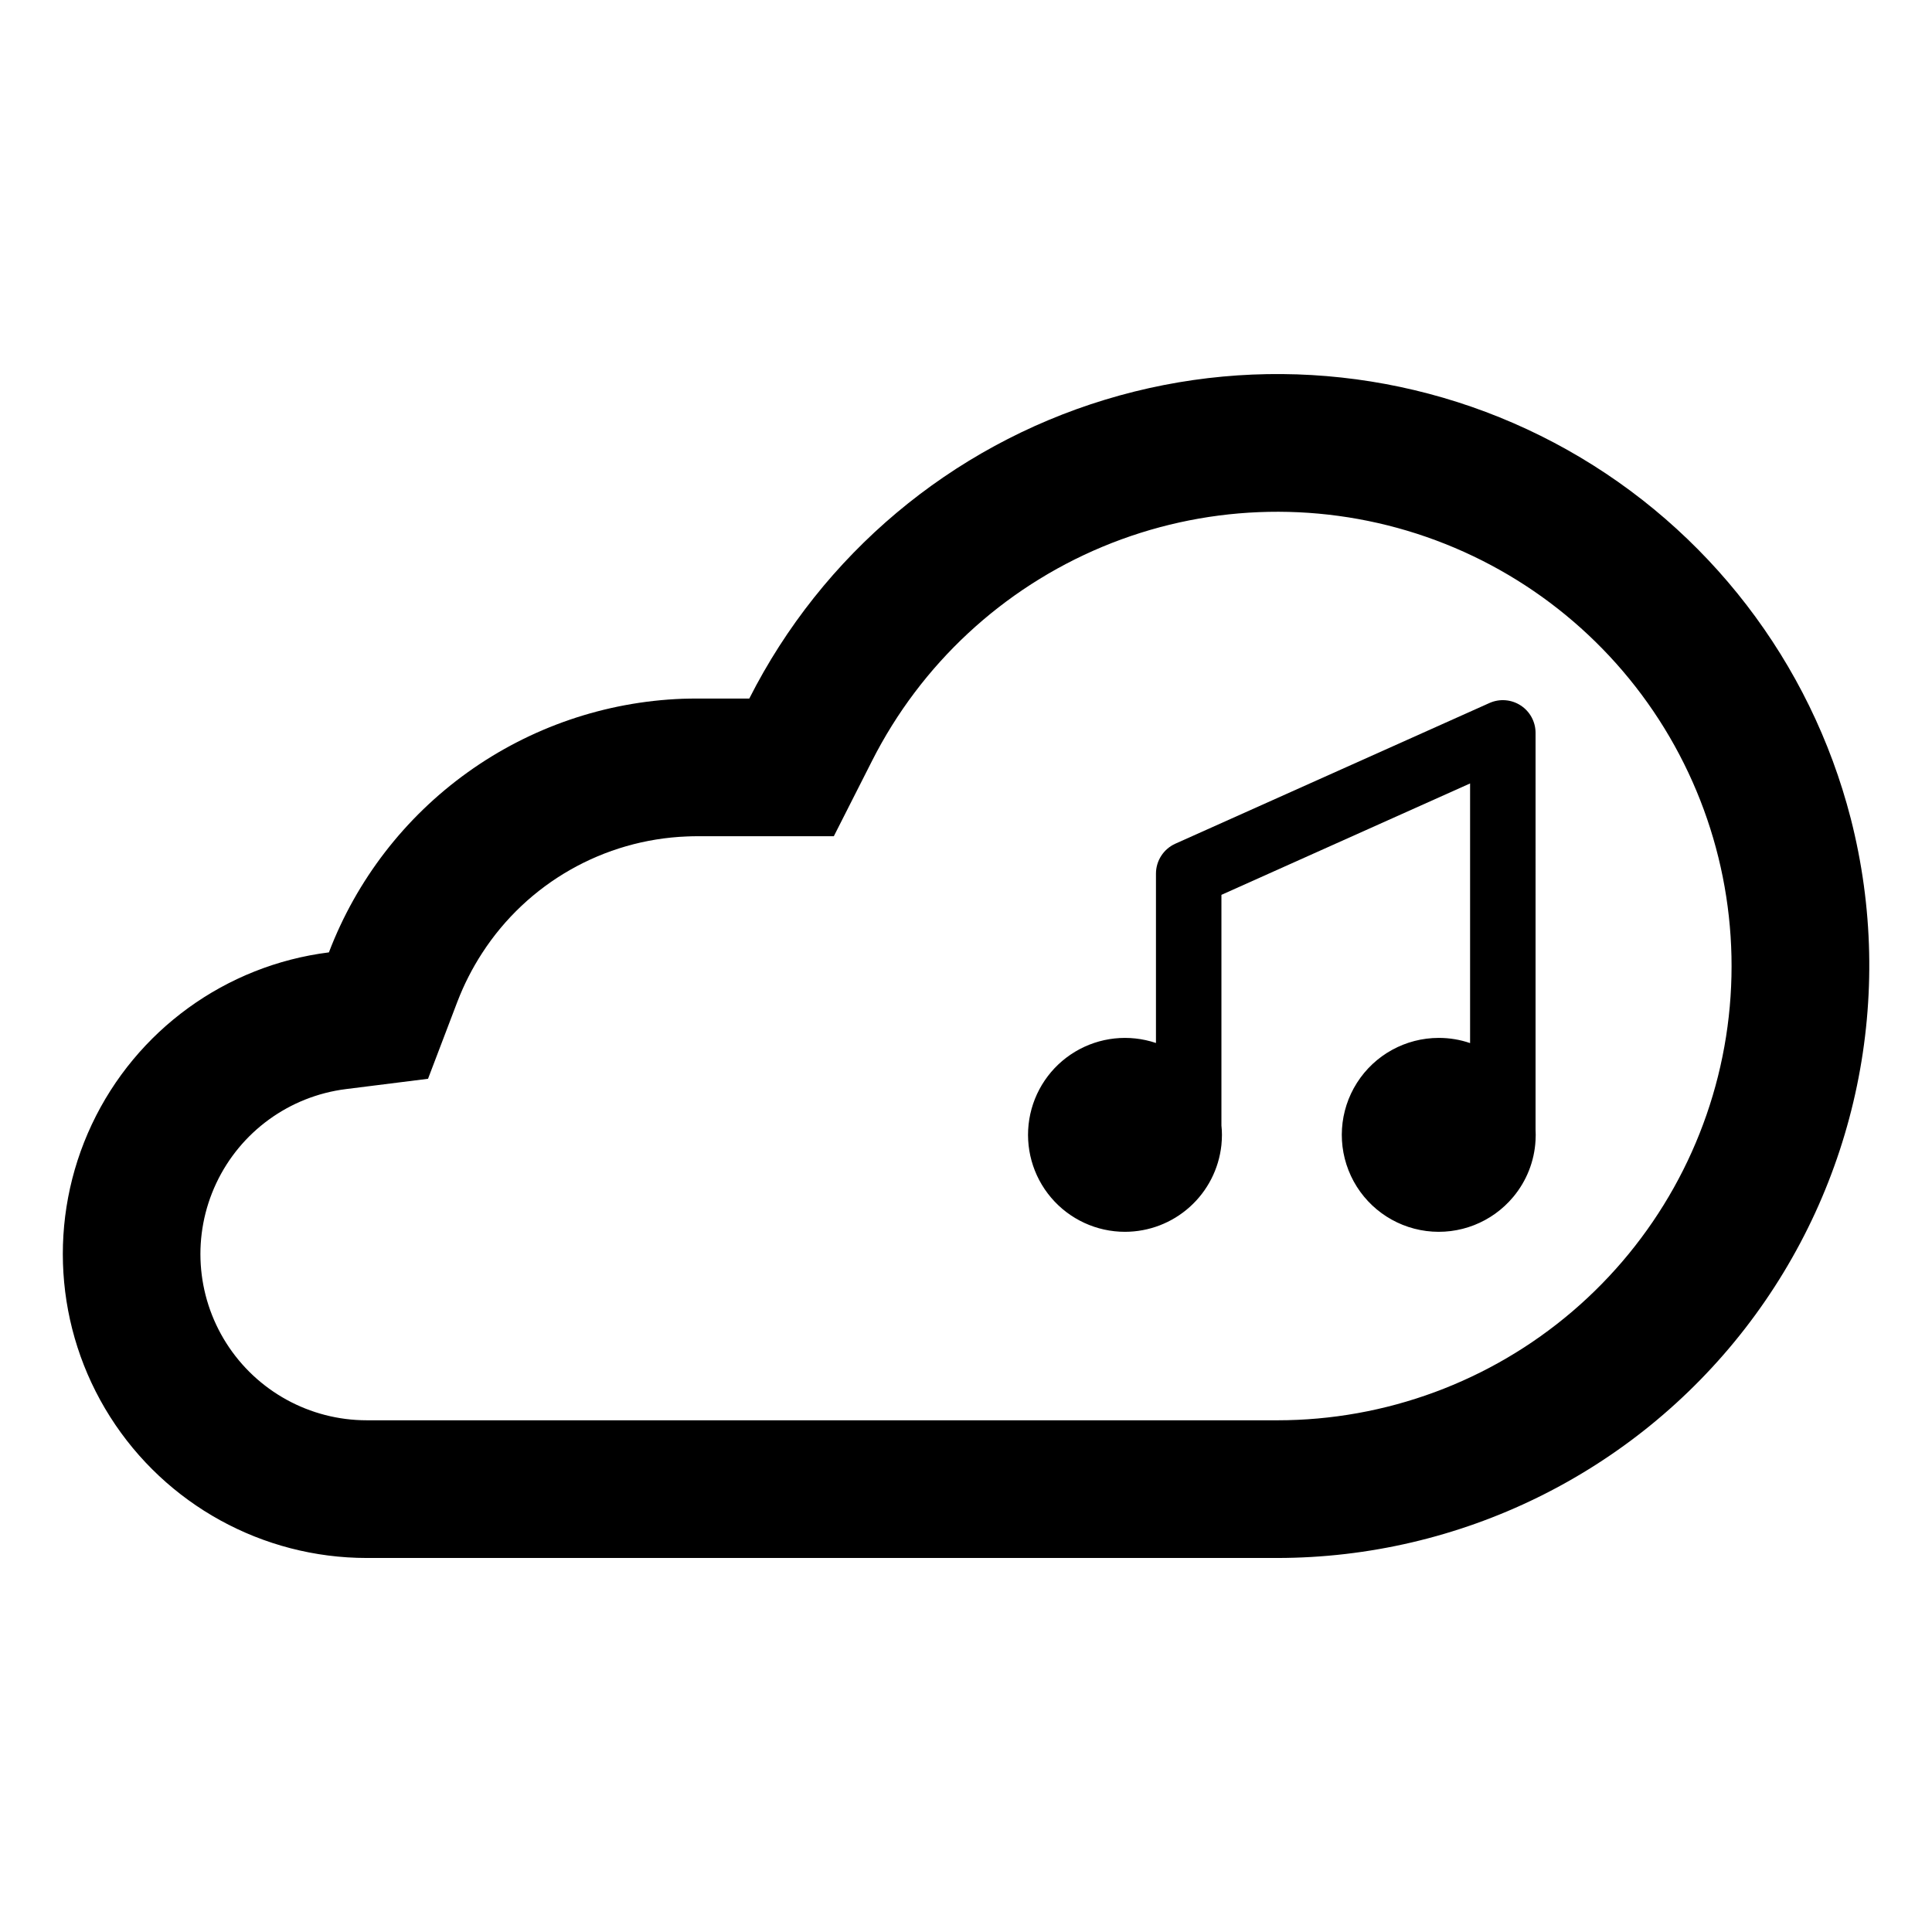
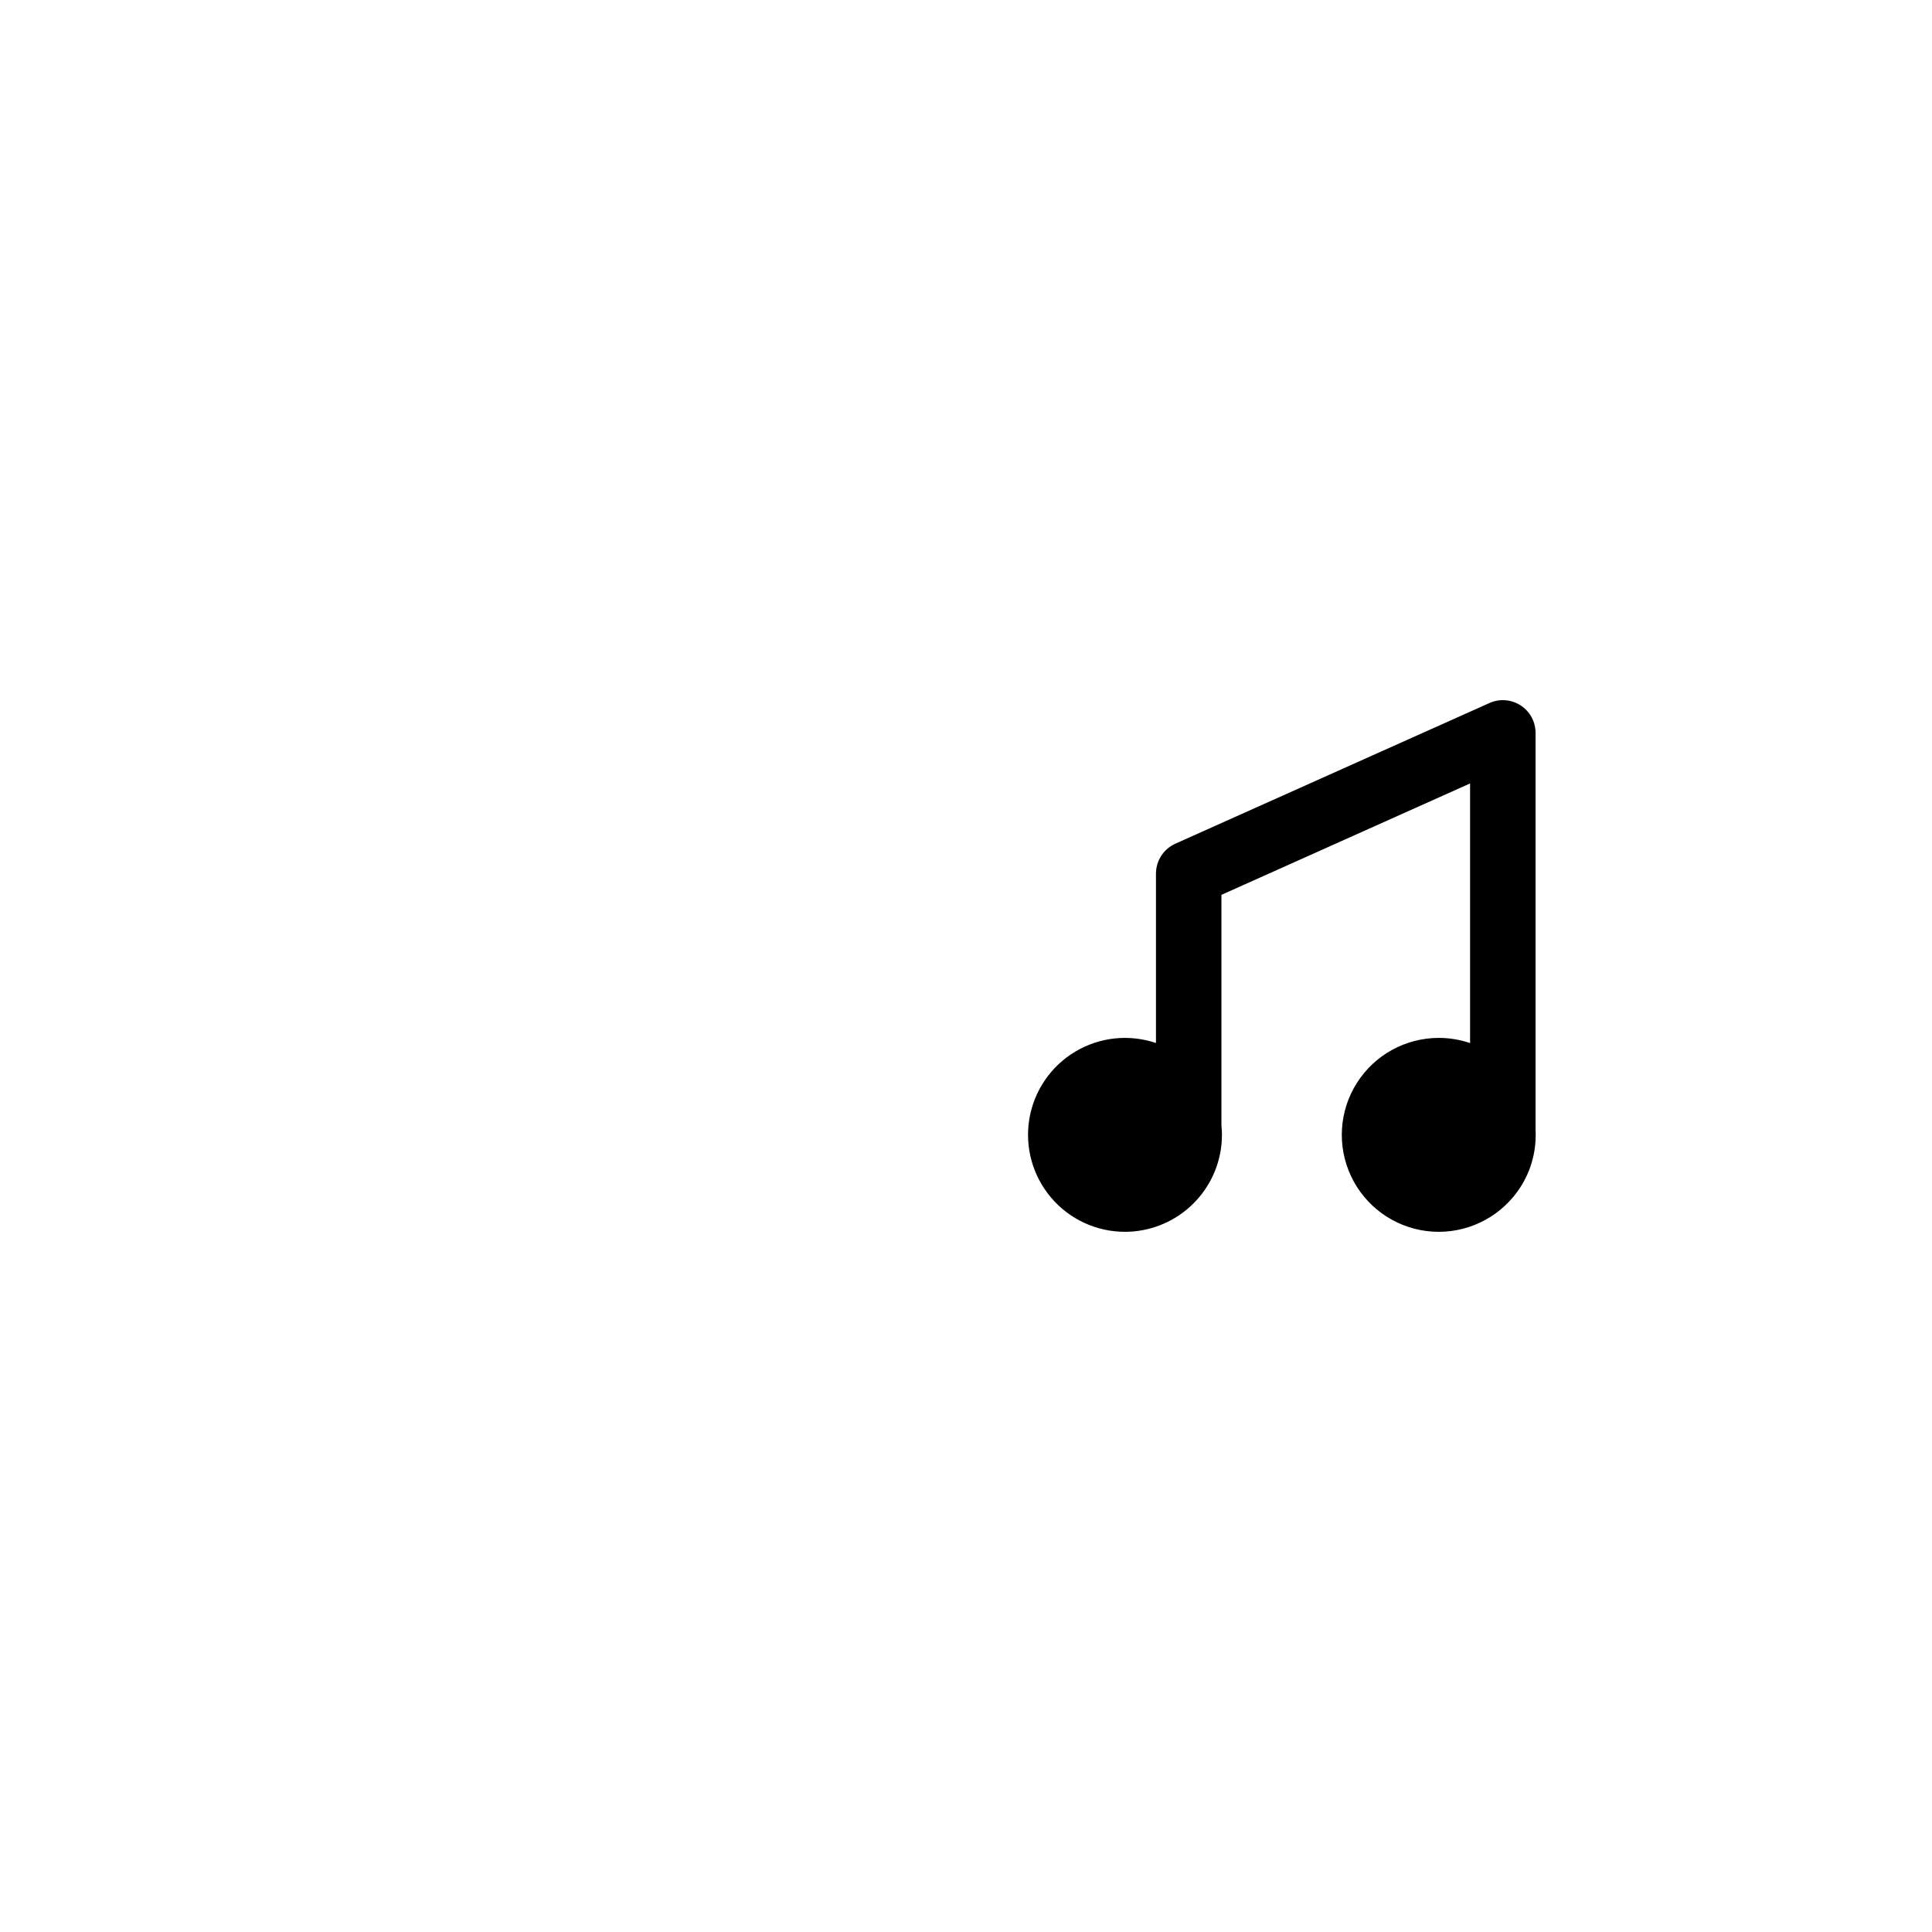
<svg xmlns="http://www.w3.org/2000/svg" fill="#000000" width="800px" height="800px" version="1.1" viewBox="144 144 512 512">
  <g>
    <path d="m550.94 338.23c0.004-2.941-1.484-5.688-3.953-7.285-2.465-1.602-5.578-1.844-8.262-0.641l-83.258 37.289c-3.117 1.406-5.121 4.508-5.125 7.926v44.883c-7.148-2.41-14.992-1.559-21.453 2.328-6.465 3.887-10.891 10.418-12.113 17.859-1.219 7.441 0.891 15.047 5.773 20.793 4.883 5.75 12.043 9.062 19.586 9.059 6.34-0.004 12.453-2.352 17.168-6.594 4.715-4.238 7.699-10.066 8.379-16.371 0.094-0.906 0.141-1.816 0.145-2.727 0-0.824-0.043-1.652-0.137-2.473v-61.133l65.898-29.523v68.809c-2.672-0.918-5.477-1.379-8.301-1.375-8.789 0-16.965 4.492-21.68 11.906-4.719 7.414-5.316 16.723-1.594 24.68 3.727 7.961 11.258 13.461 19.973 14.59 8.715 1.129 17.402-2.277 23.031-9.023 3.535-4.219 5.613-9.469 5.914-14.965 0.035-0.496 0.047-0.996 0.047-1.492 0-0.473-0.012-0.945-0.039-1.414z" />
-     <path d="m634.46 360.88c-10.672-41.426-37.797-76.699-75.094-97.648-37.297-20.949-81.531-25.766-122.46-13.324-40.93 12.438-75.004 41.051-94.336 79.211h-13.867c-1.301 0-2.57 0.031-3.84 0.062-20.488 0.777-40.293 7.562-56.957 19.512-16.66 11.949-29.438 28.535-36.742 47.695-27.367 3.438-51.074 20.641-62.832 45.594-11.754 24.953-9.93 54.184 4.844 77.477 14.77 23.297 40.43 37.414 68.016 37.422h241.31c48.488-0.043 94.238-22.484 123.95-60.809 29.711-38.32 40.051-88.219 28.008-135.19zm-151.96 159.51h-241.31c-15.086 0.004-29.129-7.711-37.215-20.445-8.086-12.738-9.09-28.727-2.664-42.375 6.426-13.652 19.387-23.062 34.355-24.949l21.766-2.731 7.805-20.496h0.004c1.723-4.488 3.914-8.785 6.535-12.82 11.984-18.516 32.223-30.043 54.262-30.906 0.887-0.031 1.746-0.062 2.664-0.062h36.27l10.121-19.957c12.953-25.594 34.613-45.719 61.09-56.758 26.473-11.035 56.02-12.258 83.312-3.445 27.297 8.816 50.547 27.086 65.566 51.52 15.02 24.438 20.82 53.434 16.359 81.766-4.461 28.336-18.891 54.145-40.695 72.781-21.801 18.637-49.543 28.879-78.223 28.879z" />
  </g>
</svg>